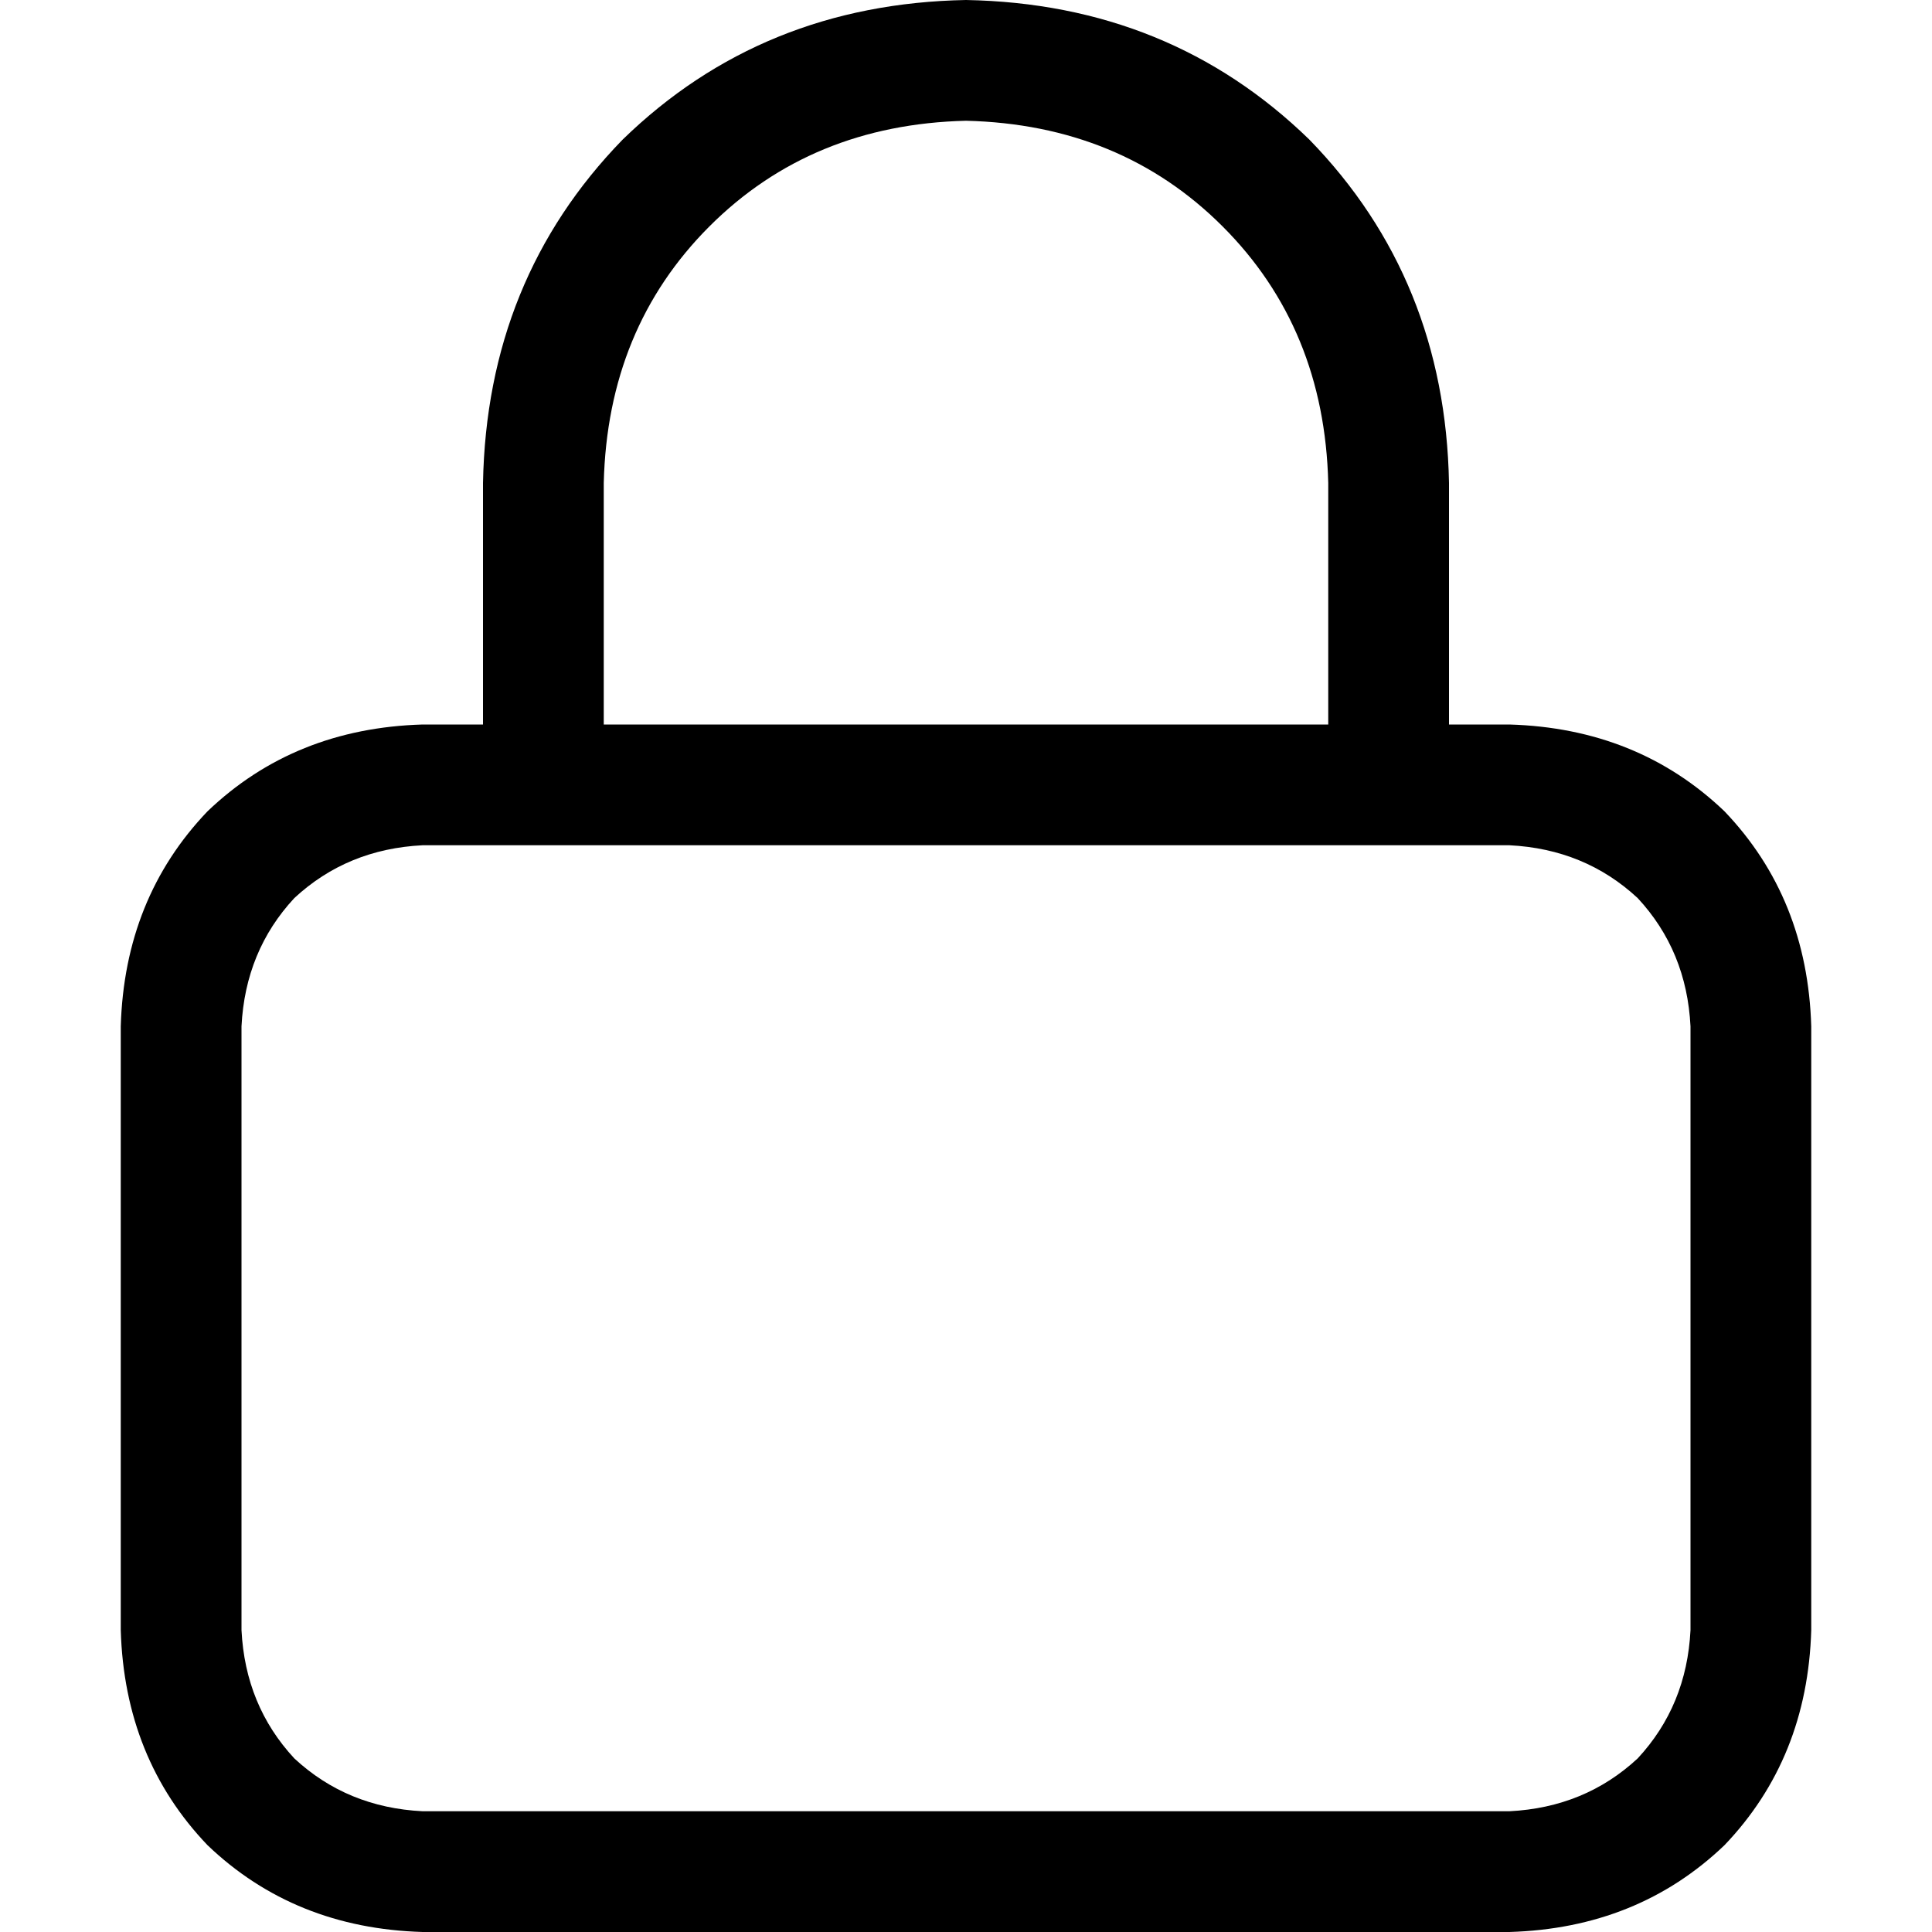
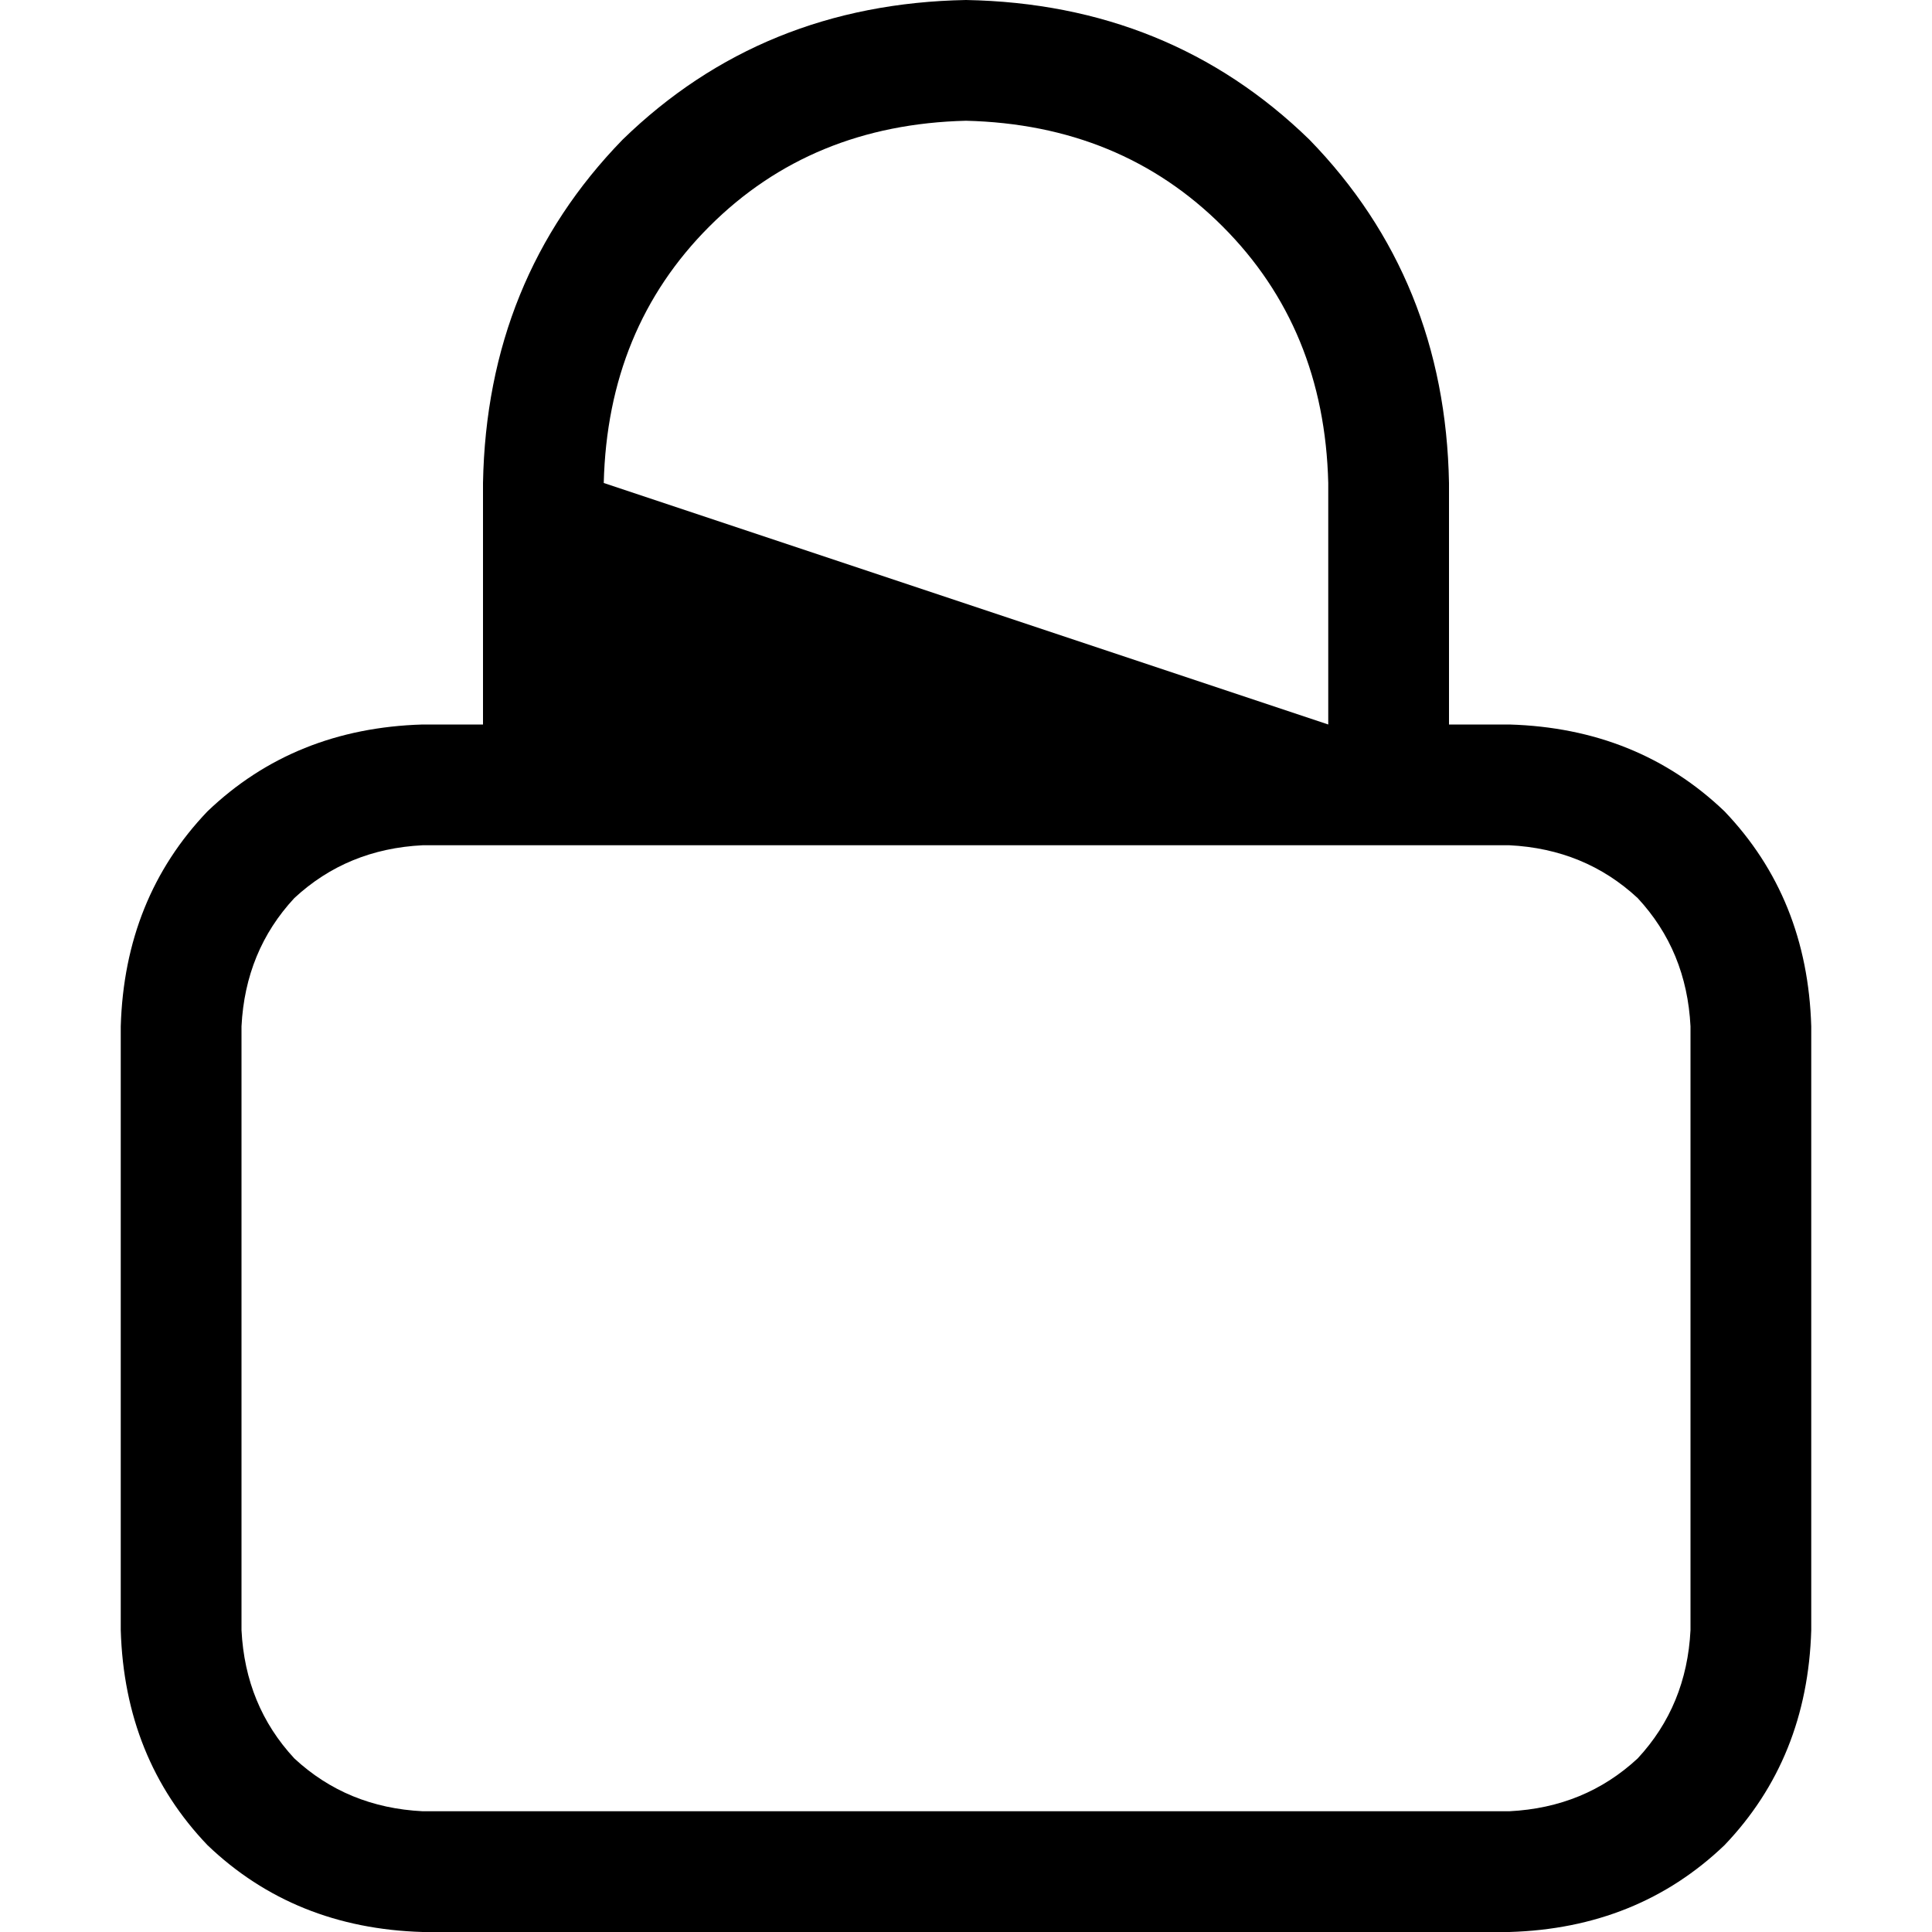
<svg xmlns="http://www.w3.org/2000/svg" viewBox="0 0 512 512">
-   <path d="M 160 128 L 160 192 L 160 128 L 160 192 L 352 192 L 352 192 L 352 128 L 352 128 Q 351 87 324 60 Q 297 33 256 32 Q 215 33 188 60 Q 161 87 160 128 L 160 128 Z M 128 192 L 128 128 L 128 192 L 128 128 Q 129 74 165 37 Q 202 1 256 0 Q 310 1 347 37 Q 383 74 384 128 L 384 192 L 384 192 L 400 192 L 400 192 Q 434 193 457 215 Q 479 238 480 272 L 480 432 L 480 432 Q 479 466 457 489 Q 434 511 400 512 L 112 512 L 112 512 Q 78 511 55 489 Q 33 466 32 432 L 32 272 L 32 272 Q 33 238 55 215 Q 78 193 112 192 L 128 192 L 128 192 Z M 64 272 L 64 432 L 64 272 L 64 432 Q 65 452 78 466 Q 92 479 112 480 L 400 480 L 400 480 Q 420 479 434 466 Q 447 452 448 432 L 448 272 L 448 272 Q 447 252 434 238 Q 420 225 400 224 L 112 224 L 112 224 Q 92 225 78 238 Q 65 252 64 272 L 64 272 Z" />
+   <path d="M 160 128 L 160 192 L 160 128 L 352 192 L 352 192 L 352 128 L 352 128 Q 351 87 324 60 Q 297 33 256 32 Q 215 33 188 60 Q 161 87 160 128 L 160 128 Z M 128 192 L 128 128 L 128 192 L 128 128 Q 129 74 165 37 Q 202 1 256 0 Q 310 1 347 37 Q 383 74 384 128 L 384 192 L 384 192 L 400 192 L 400 192 Q 434 193 457 215 Q 479 238 480 272 L 480 432 L 480 432 Q 479 466 457 489 Q 434 511 400 512 L 112 512 L 112 512 Q 78 511 55 489 Q 33 466 32 432 L 32 272 L 32 272 Q 33 238 55 215 Q 78 193 112 192 L 128 192 L 128 192 Z M 64 272 L 64 432 L 64 272 L 64 432 Q 65 452 78 466 Q 92 479 112 480 L 400 480 L 400 480 Q 420 479 434 466 Q 447 452 448 432 L 448 272 L 448 272 Q 447 252 434 238 Q 420 225 400 224 L 112 224 L 112 224 Q 92 225 78 238 Q 65 252 64 272 L 64 272 Z" />
</svg>